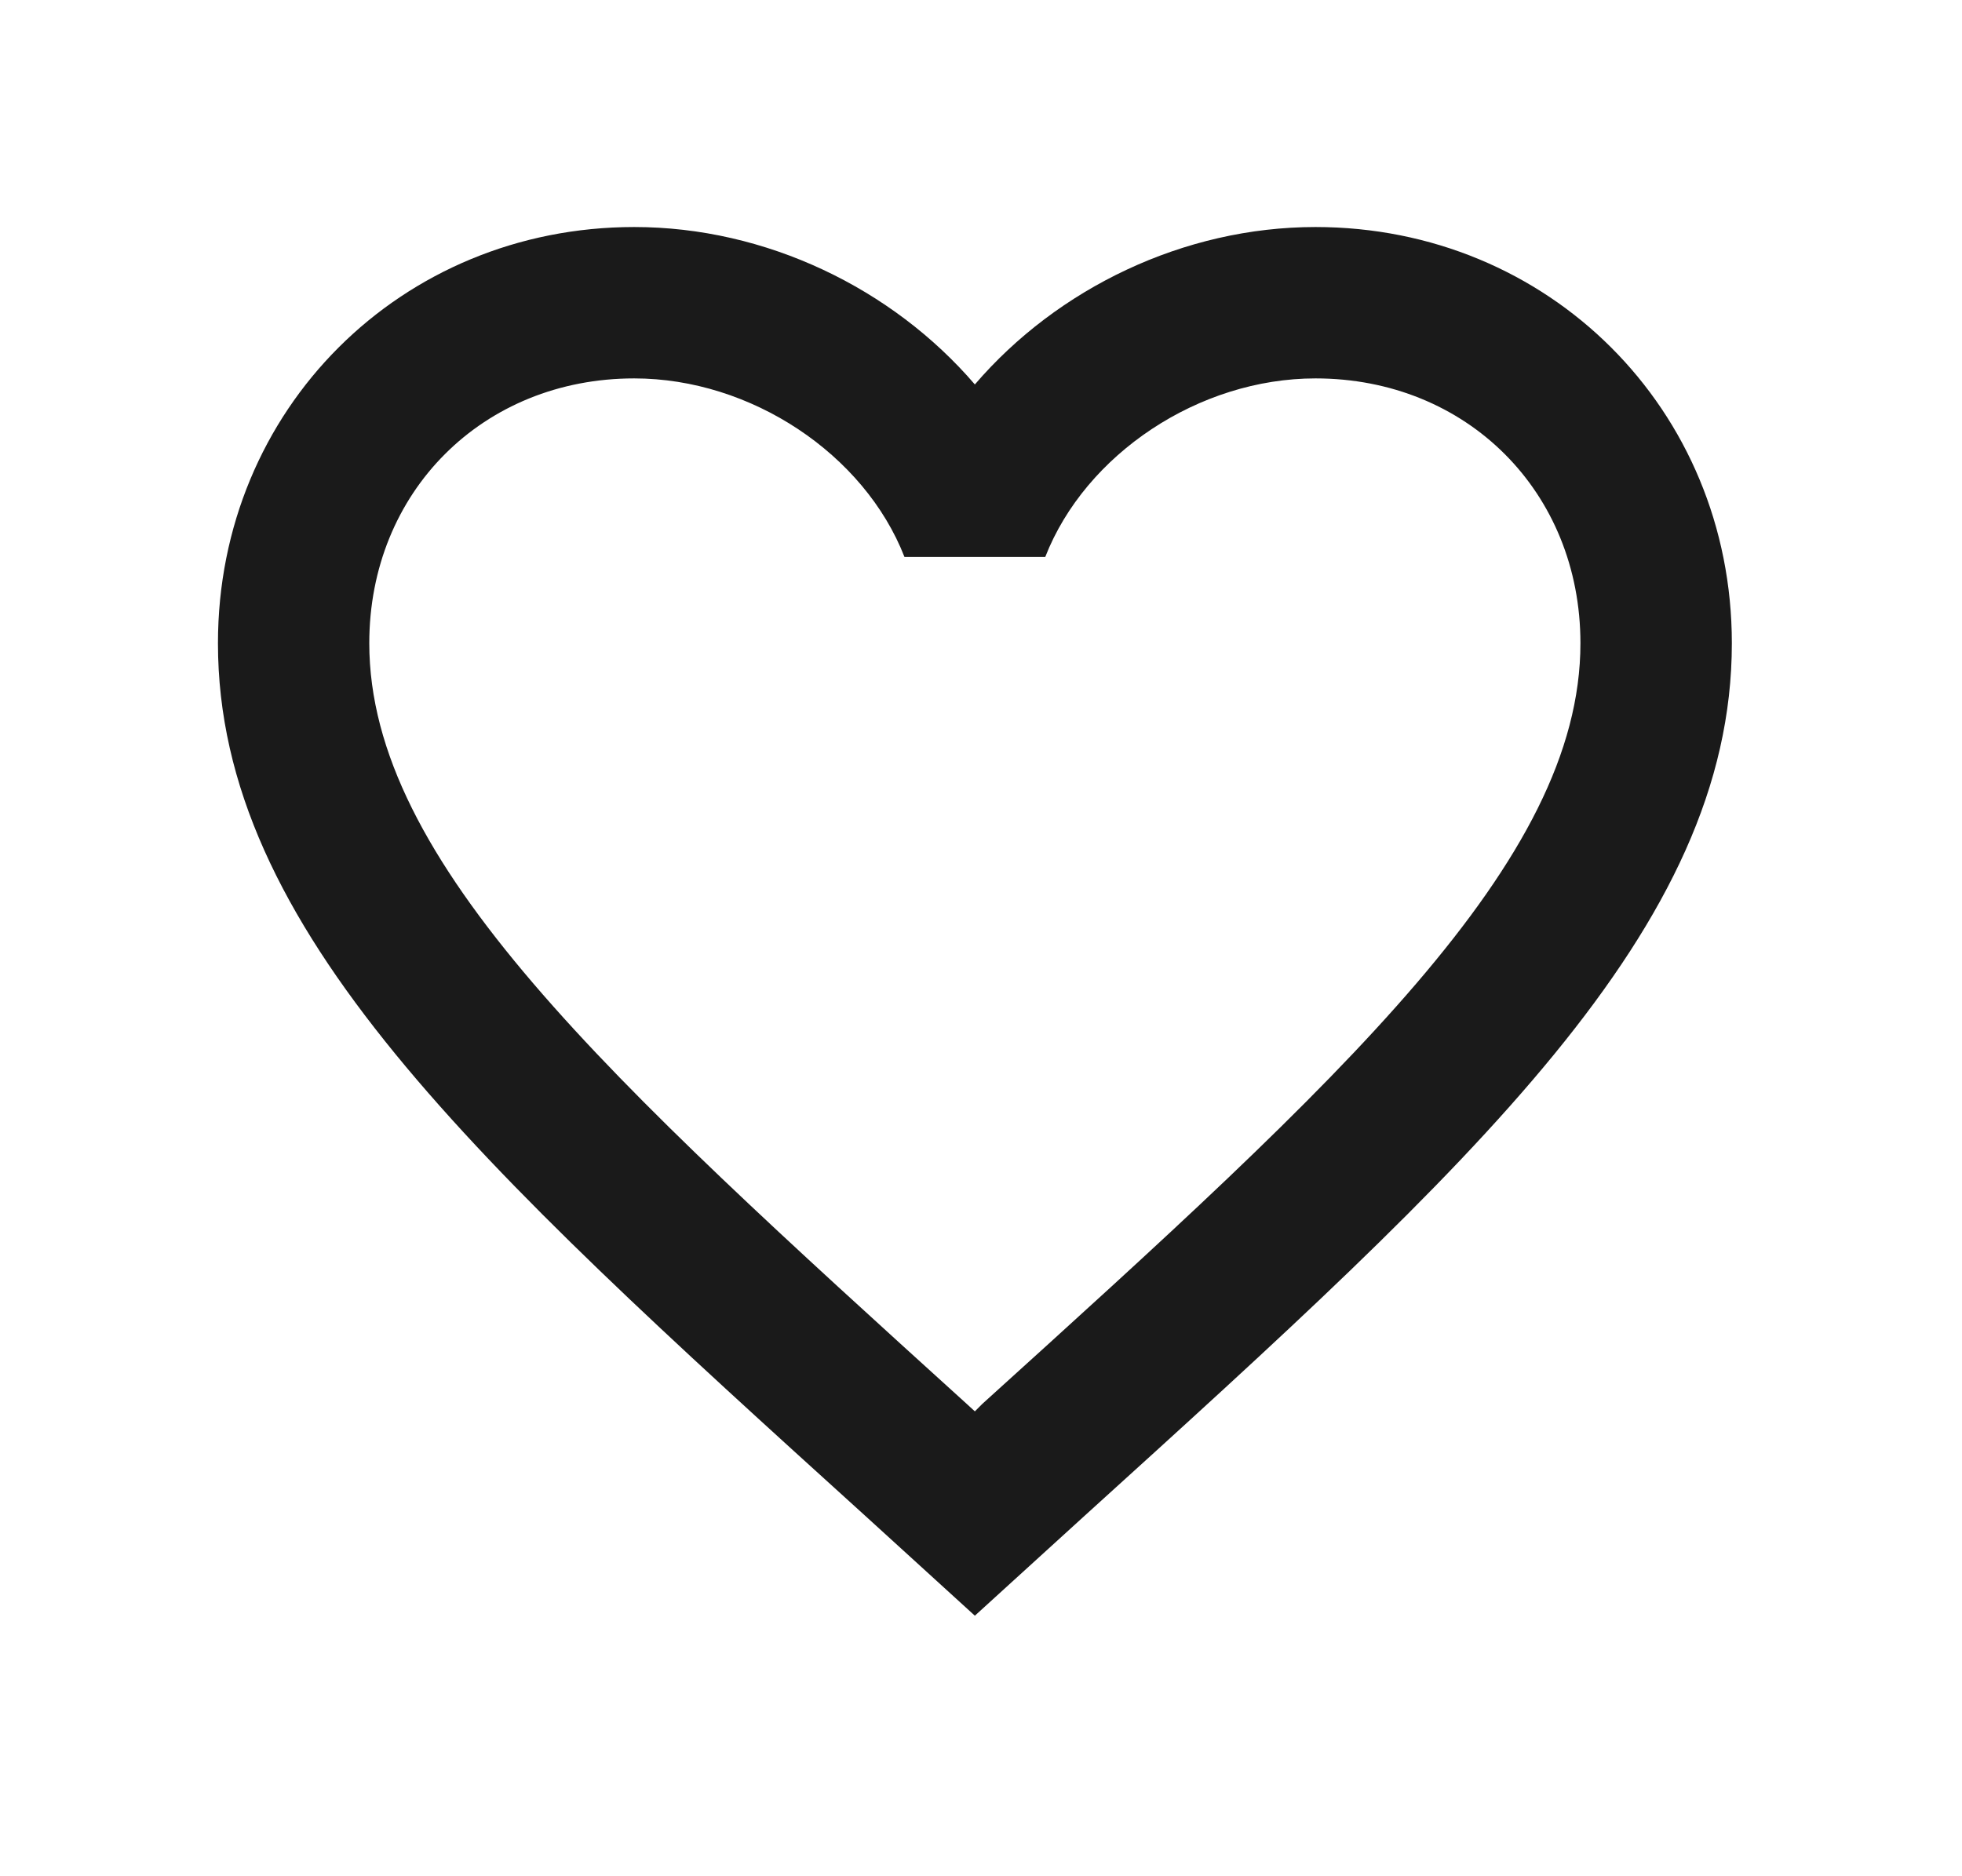
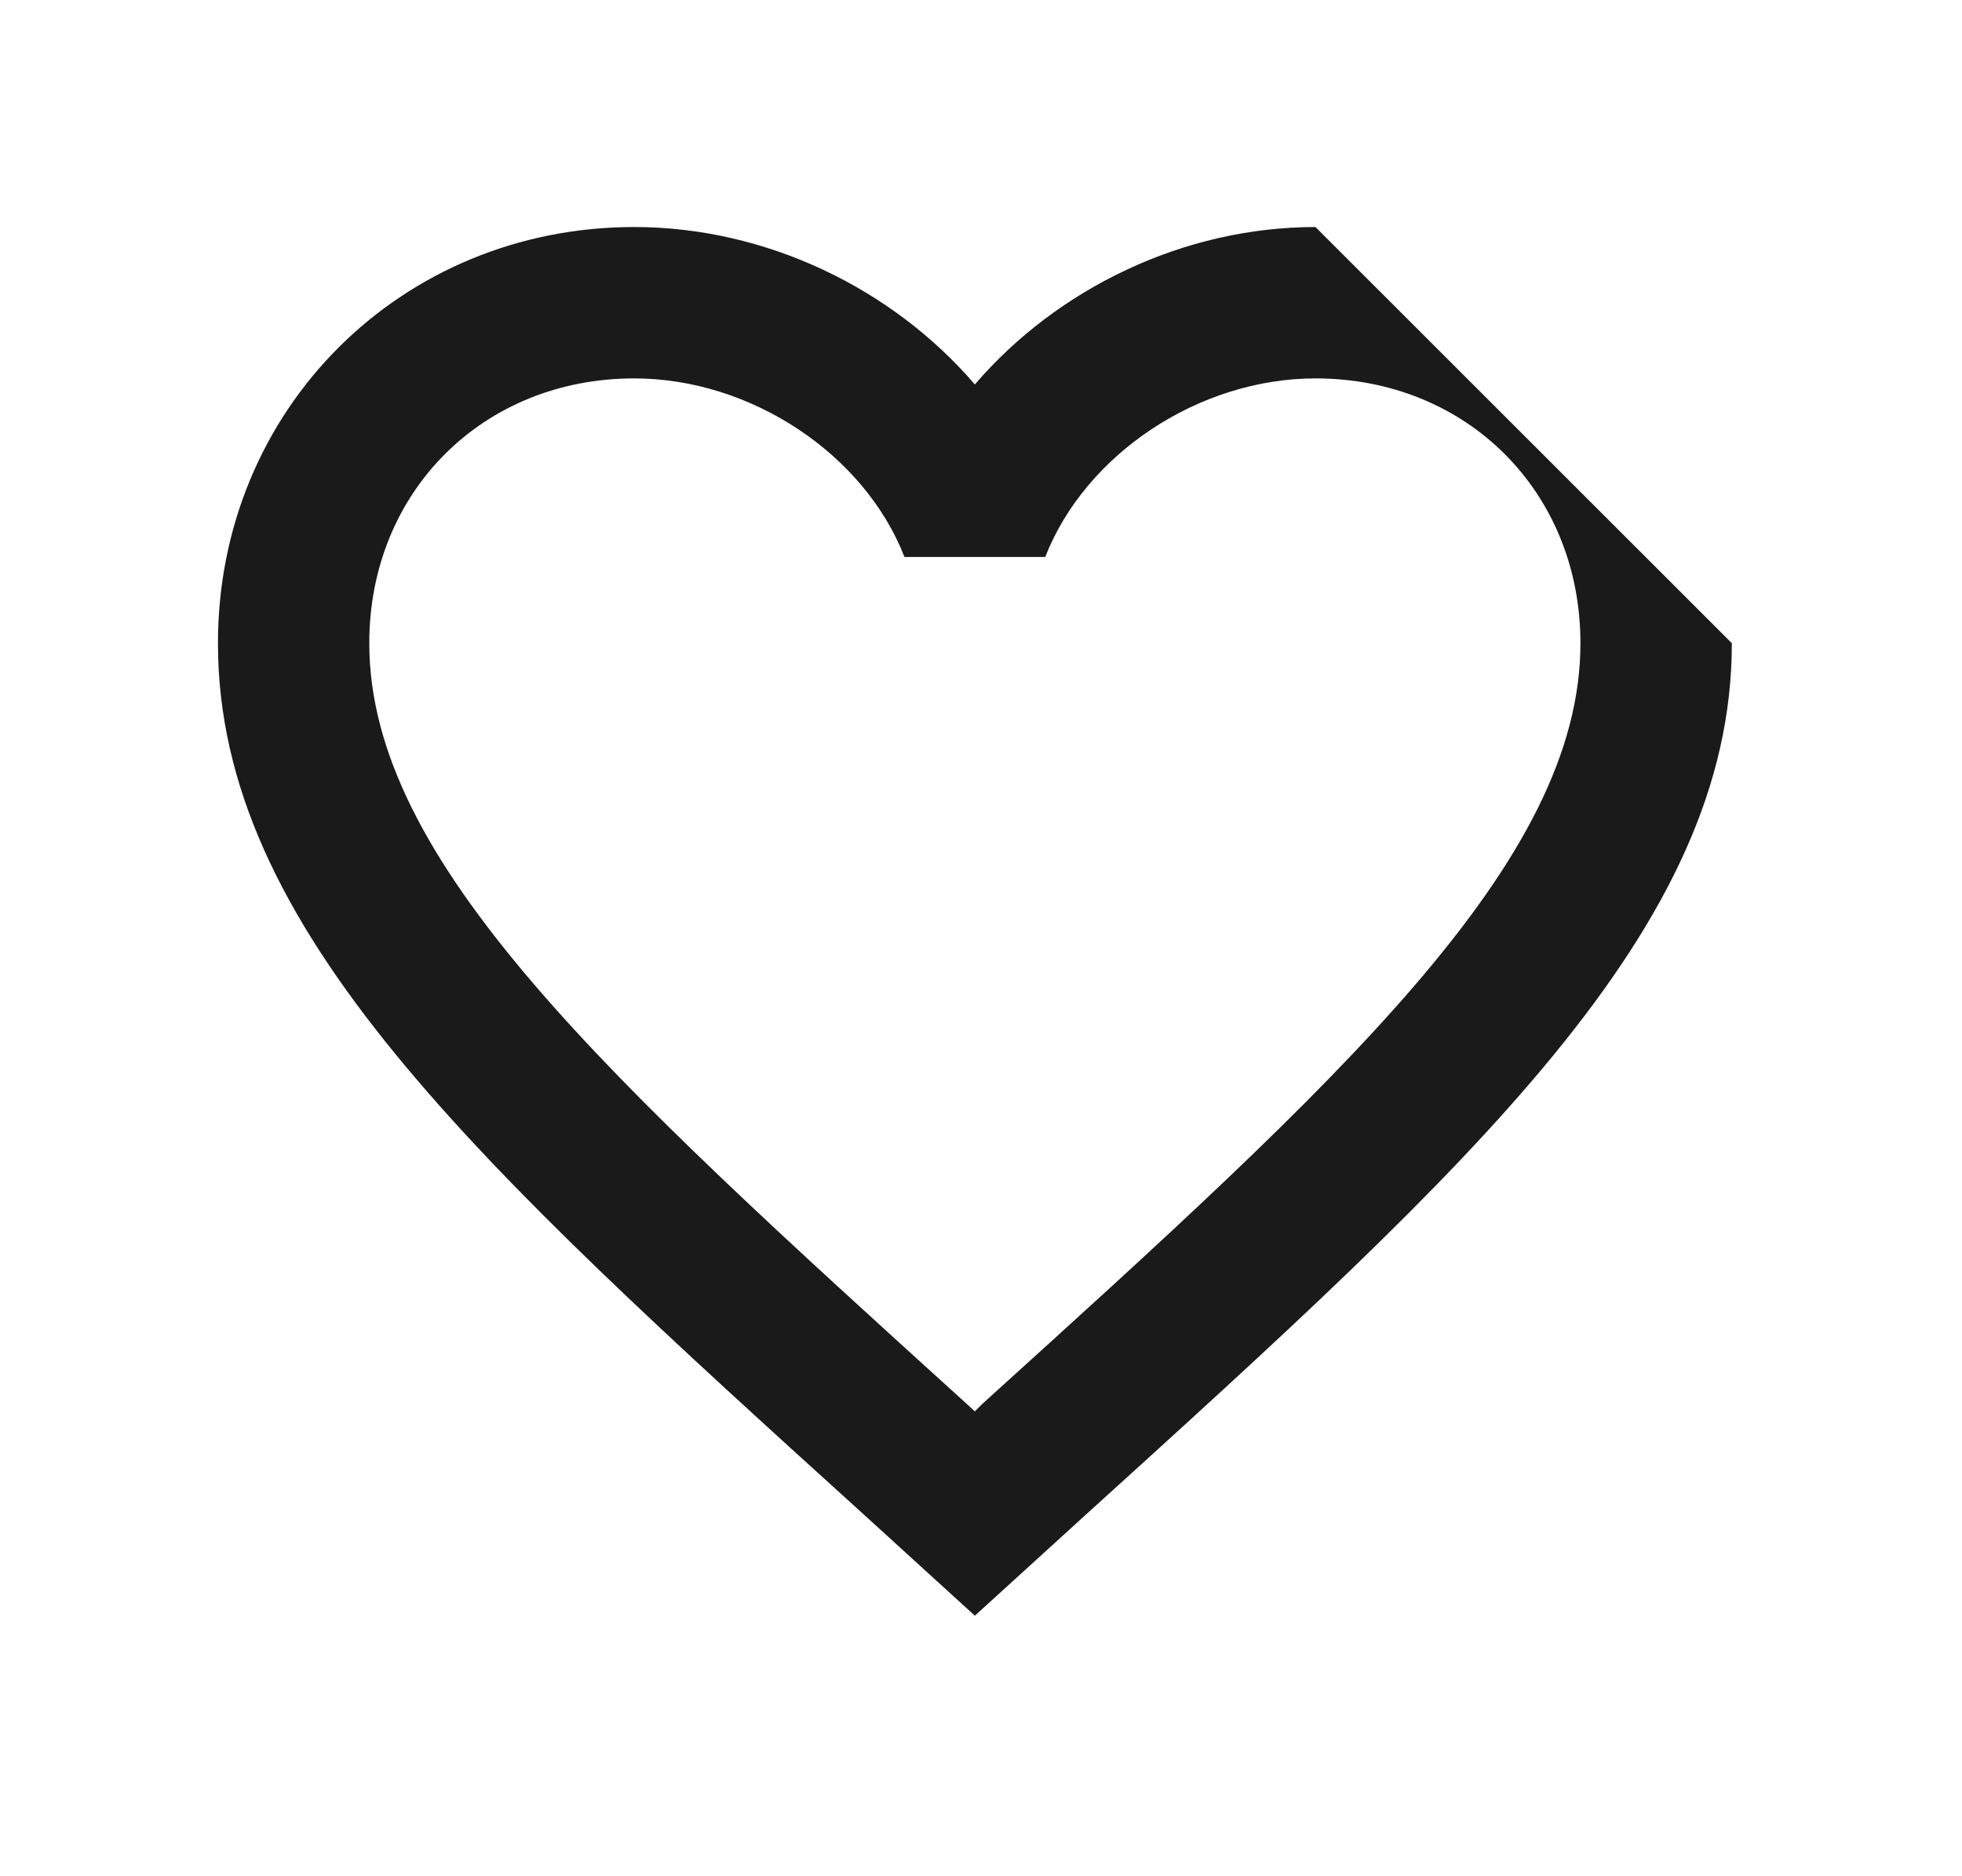
<svg xmlns="http://www.w3.org/2000/svg" width="23" height="22" viewBox="0 0 23 22" fill="none">
-   <path d="M11.517 16.46L11.428 16.549L11.331 16.46C7.116 12.636 4.329 10.107 4.329 7.542C4.329 5.768 5.66 4.437 7.435 4.437C8.802 4.437 10.133 5.324 10.603 6.531H12.253C12.724 5.324 14.055 4.437 15.421 4.437C17.196 4.437 18.527 5.768 18.527 7.542C18.527 10.107 15.741 12.636 11.517 16.46ZM15.421 2.662C13.877 2.662 12.395 3.381 11.428 4.508C10.461 3.381 8.979 2.662 7.435 2.662C4.702 2.662 2.555 4.8 2.555 7.542C2.555 10.888 5.572 13.63 10.142 17.773L11.428 18.945L12.715 17.773C17.285 13.63 20.302 10.888 20.302 7.542C20.302 4.8 18.154 2.662 15.421 2.662Z" fill="#1A1A1A" />
+   <path d="M11.517 16.46L11.428 16.549L11.331 16.46C7.116 12.636 4.329 10.107 4.329 7.542C4.329 5.768 5.66 4.437 7.435 4.437C8.802 4.437 10.133 5.324 10.603 6.531H12.253C12.724 5.324 14.055 4.437 15.421 4.437C17.196 4.437 18.527 5.768 18.527 7.542C18.527 10.107 15.741 12.636 11.517 16.46ZM15.421 2.662C13.877 2.662 12.395 3.381 11.428 4.508C10.461 3.381 8.979 2.662 7.435 2.662C4.702 2.662 2.555 4.8 2.555 7.542C2.555 10.888 5.572 13.63 10.142 17.773L11.428 18.945L12.715 17.773C17.285 13.63 20.302 10.888 20.302 7.542Z" fill="#1A1A1A" />
</svg>